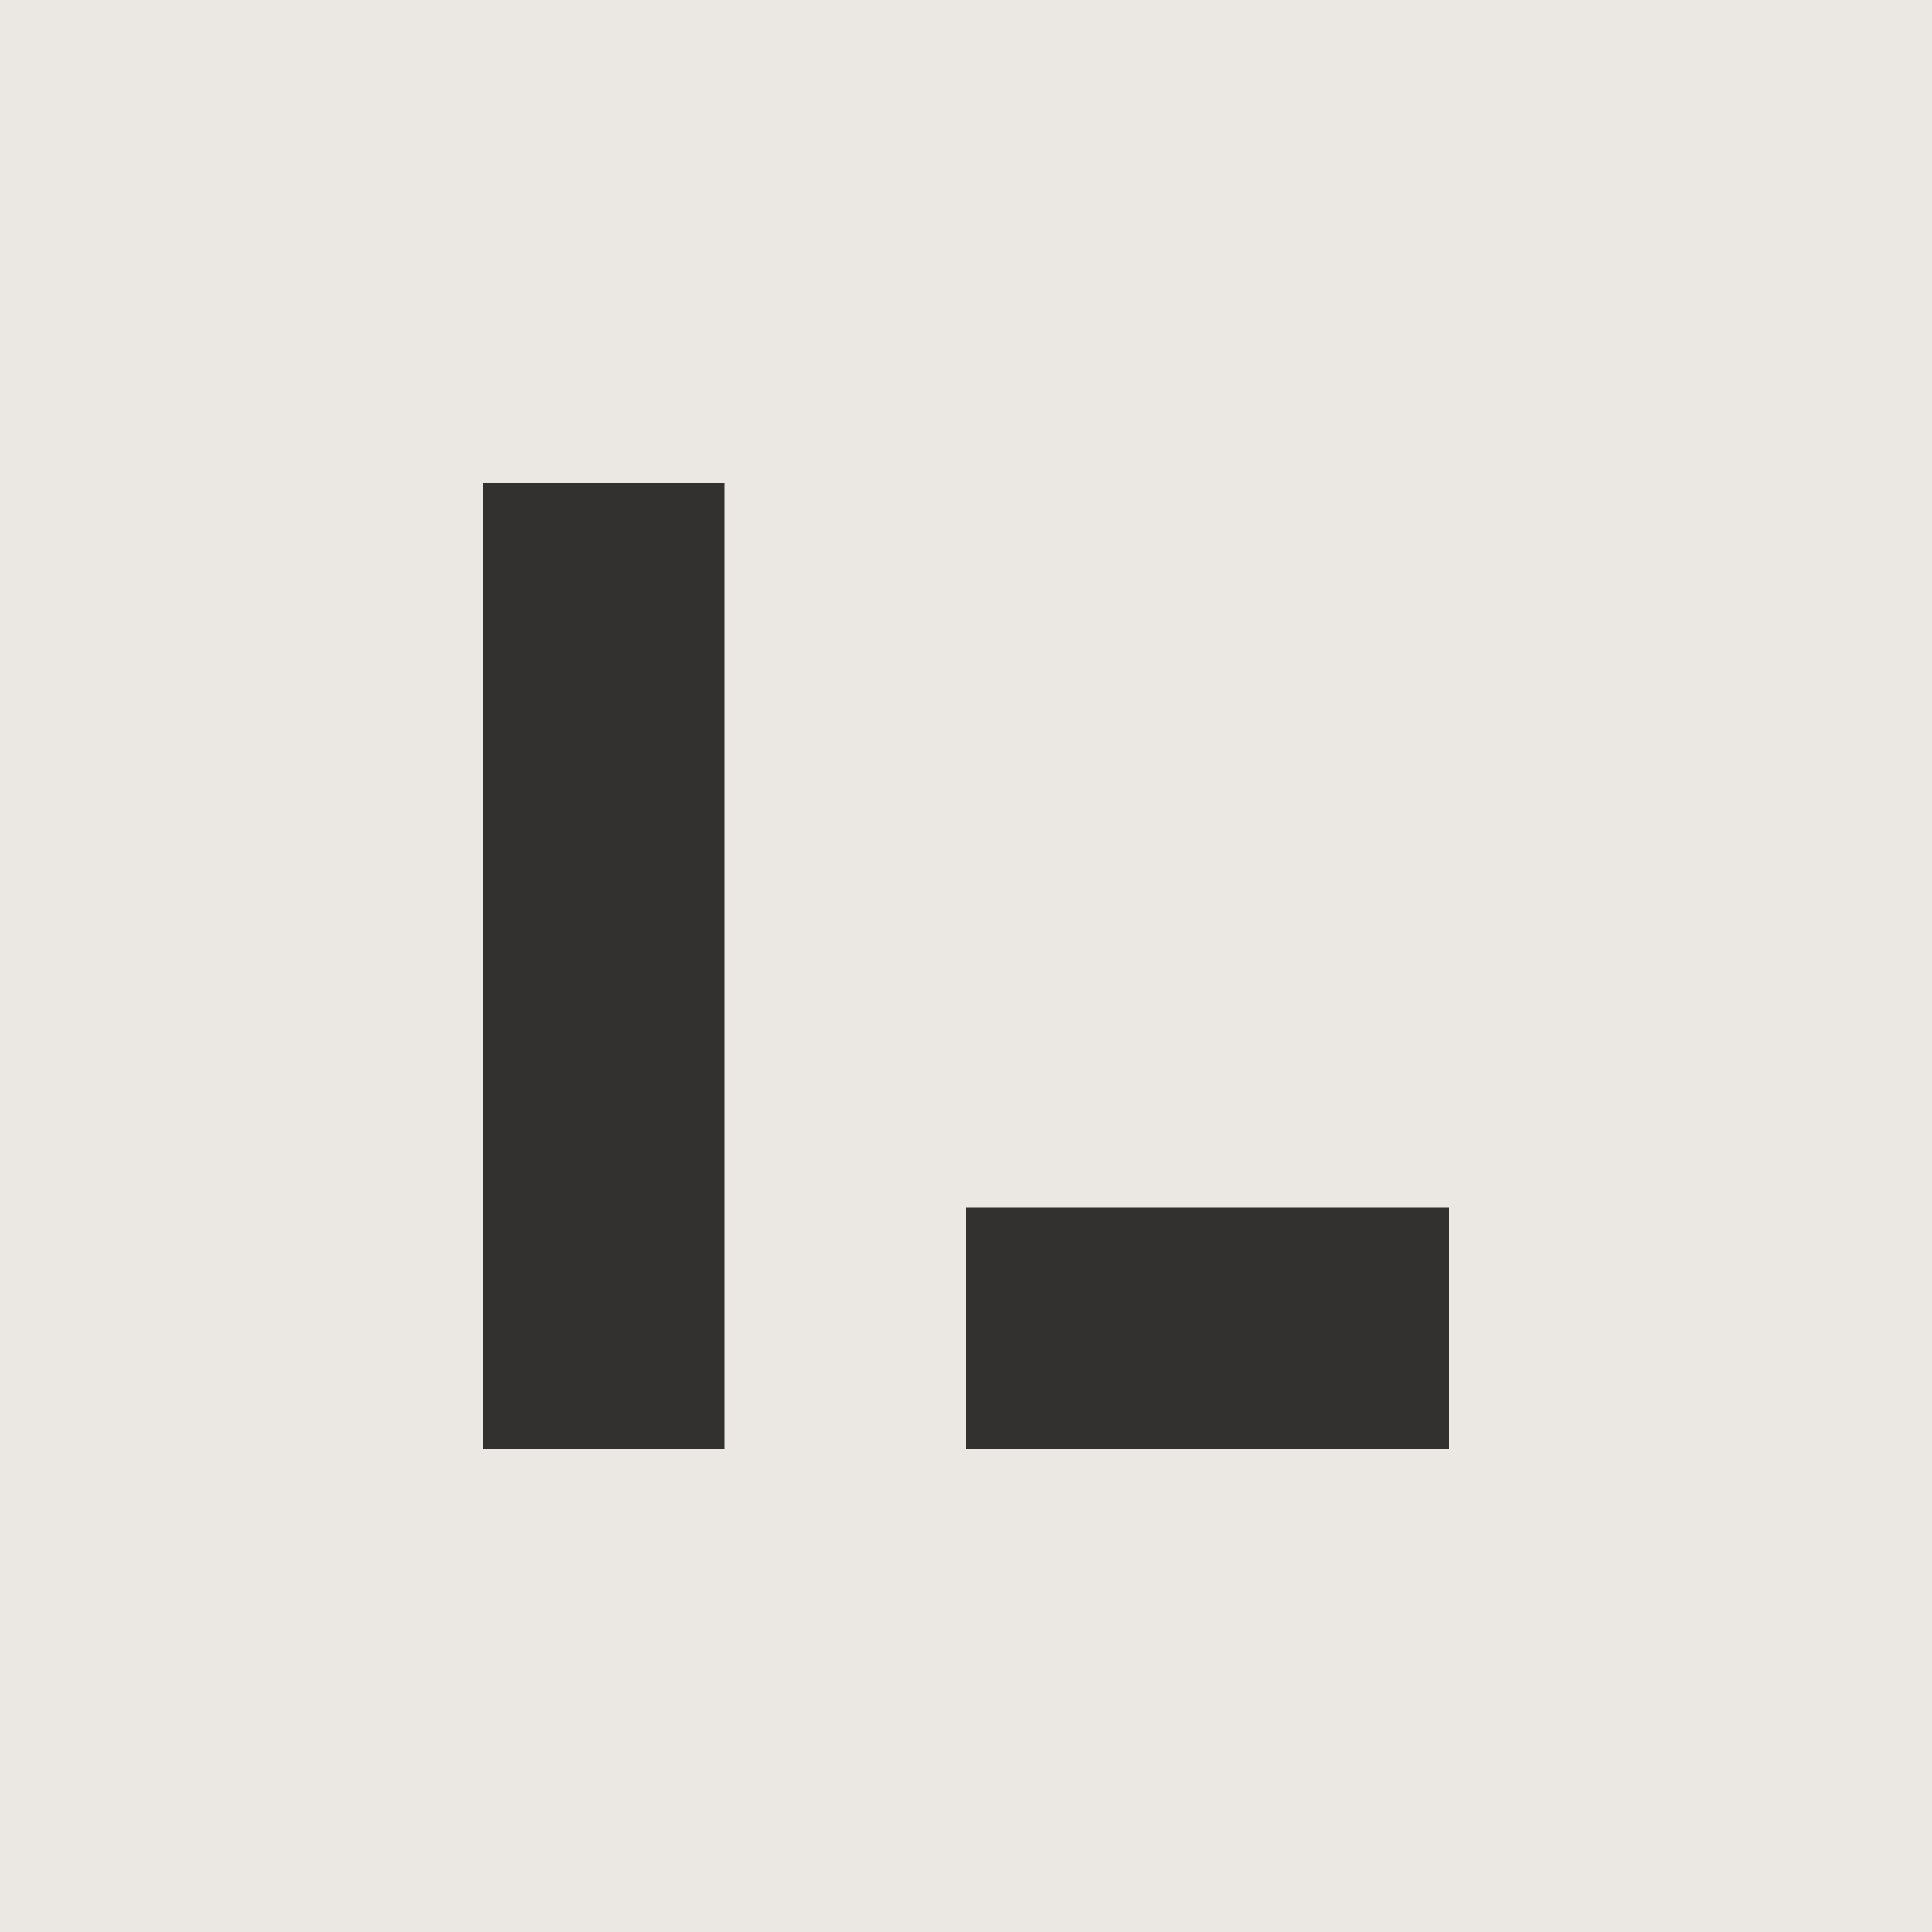
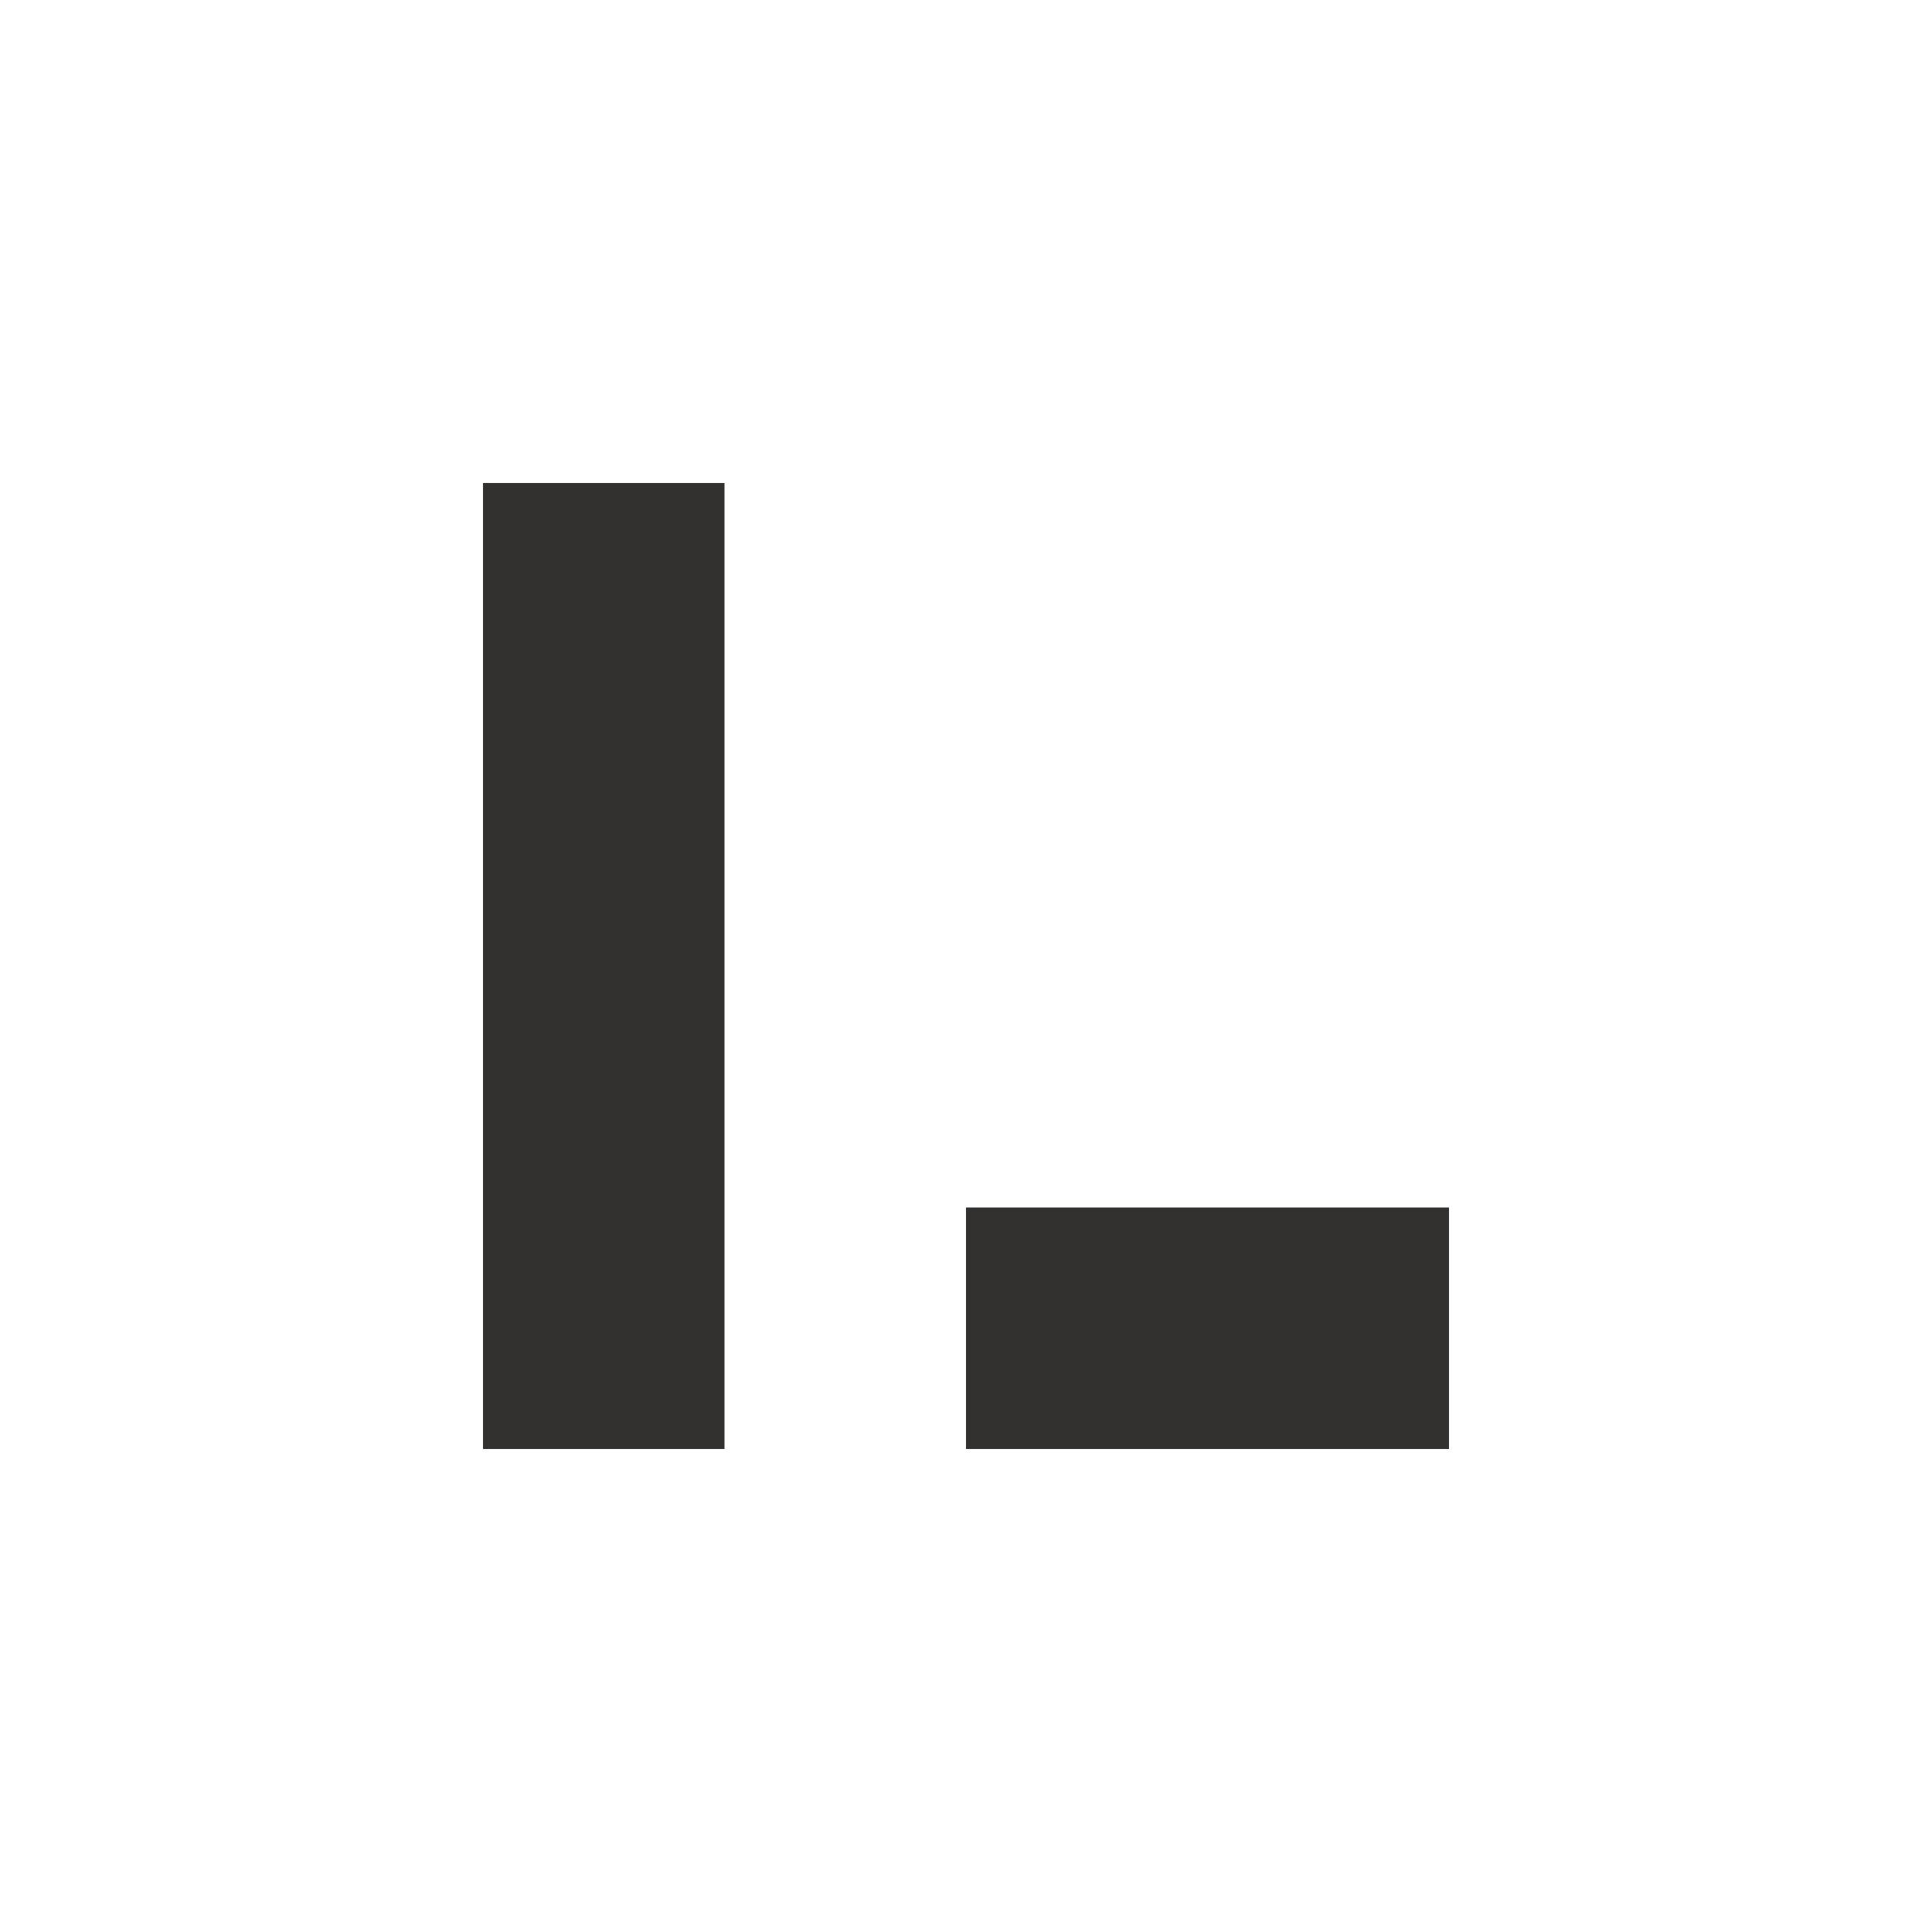
<svg xmlns="http://www.w3.org/2000/svg" fill="none" height="160" viewBox="0 0 160 160" width="160">
-   <path d="m0 0h160v160h-160z" fill="#ebe8e4" />
  <path d="m40 40h20v80h-20zm40 80v-20h40v20z" fill="#33312f" />
</svg>